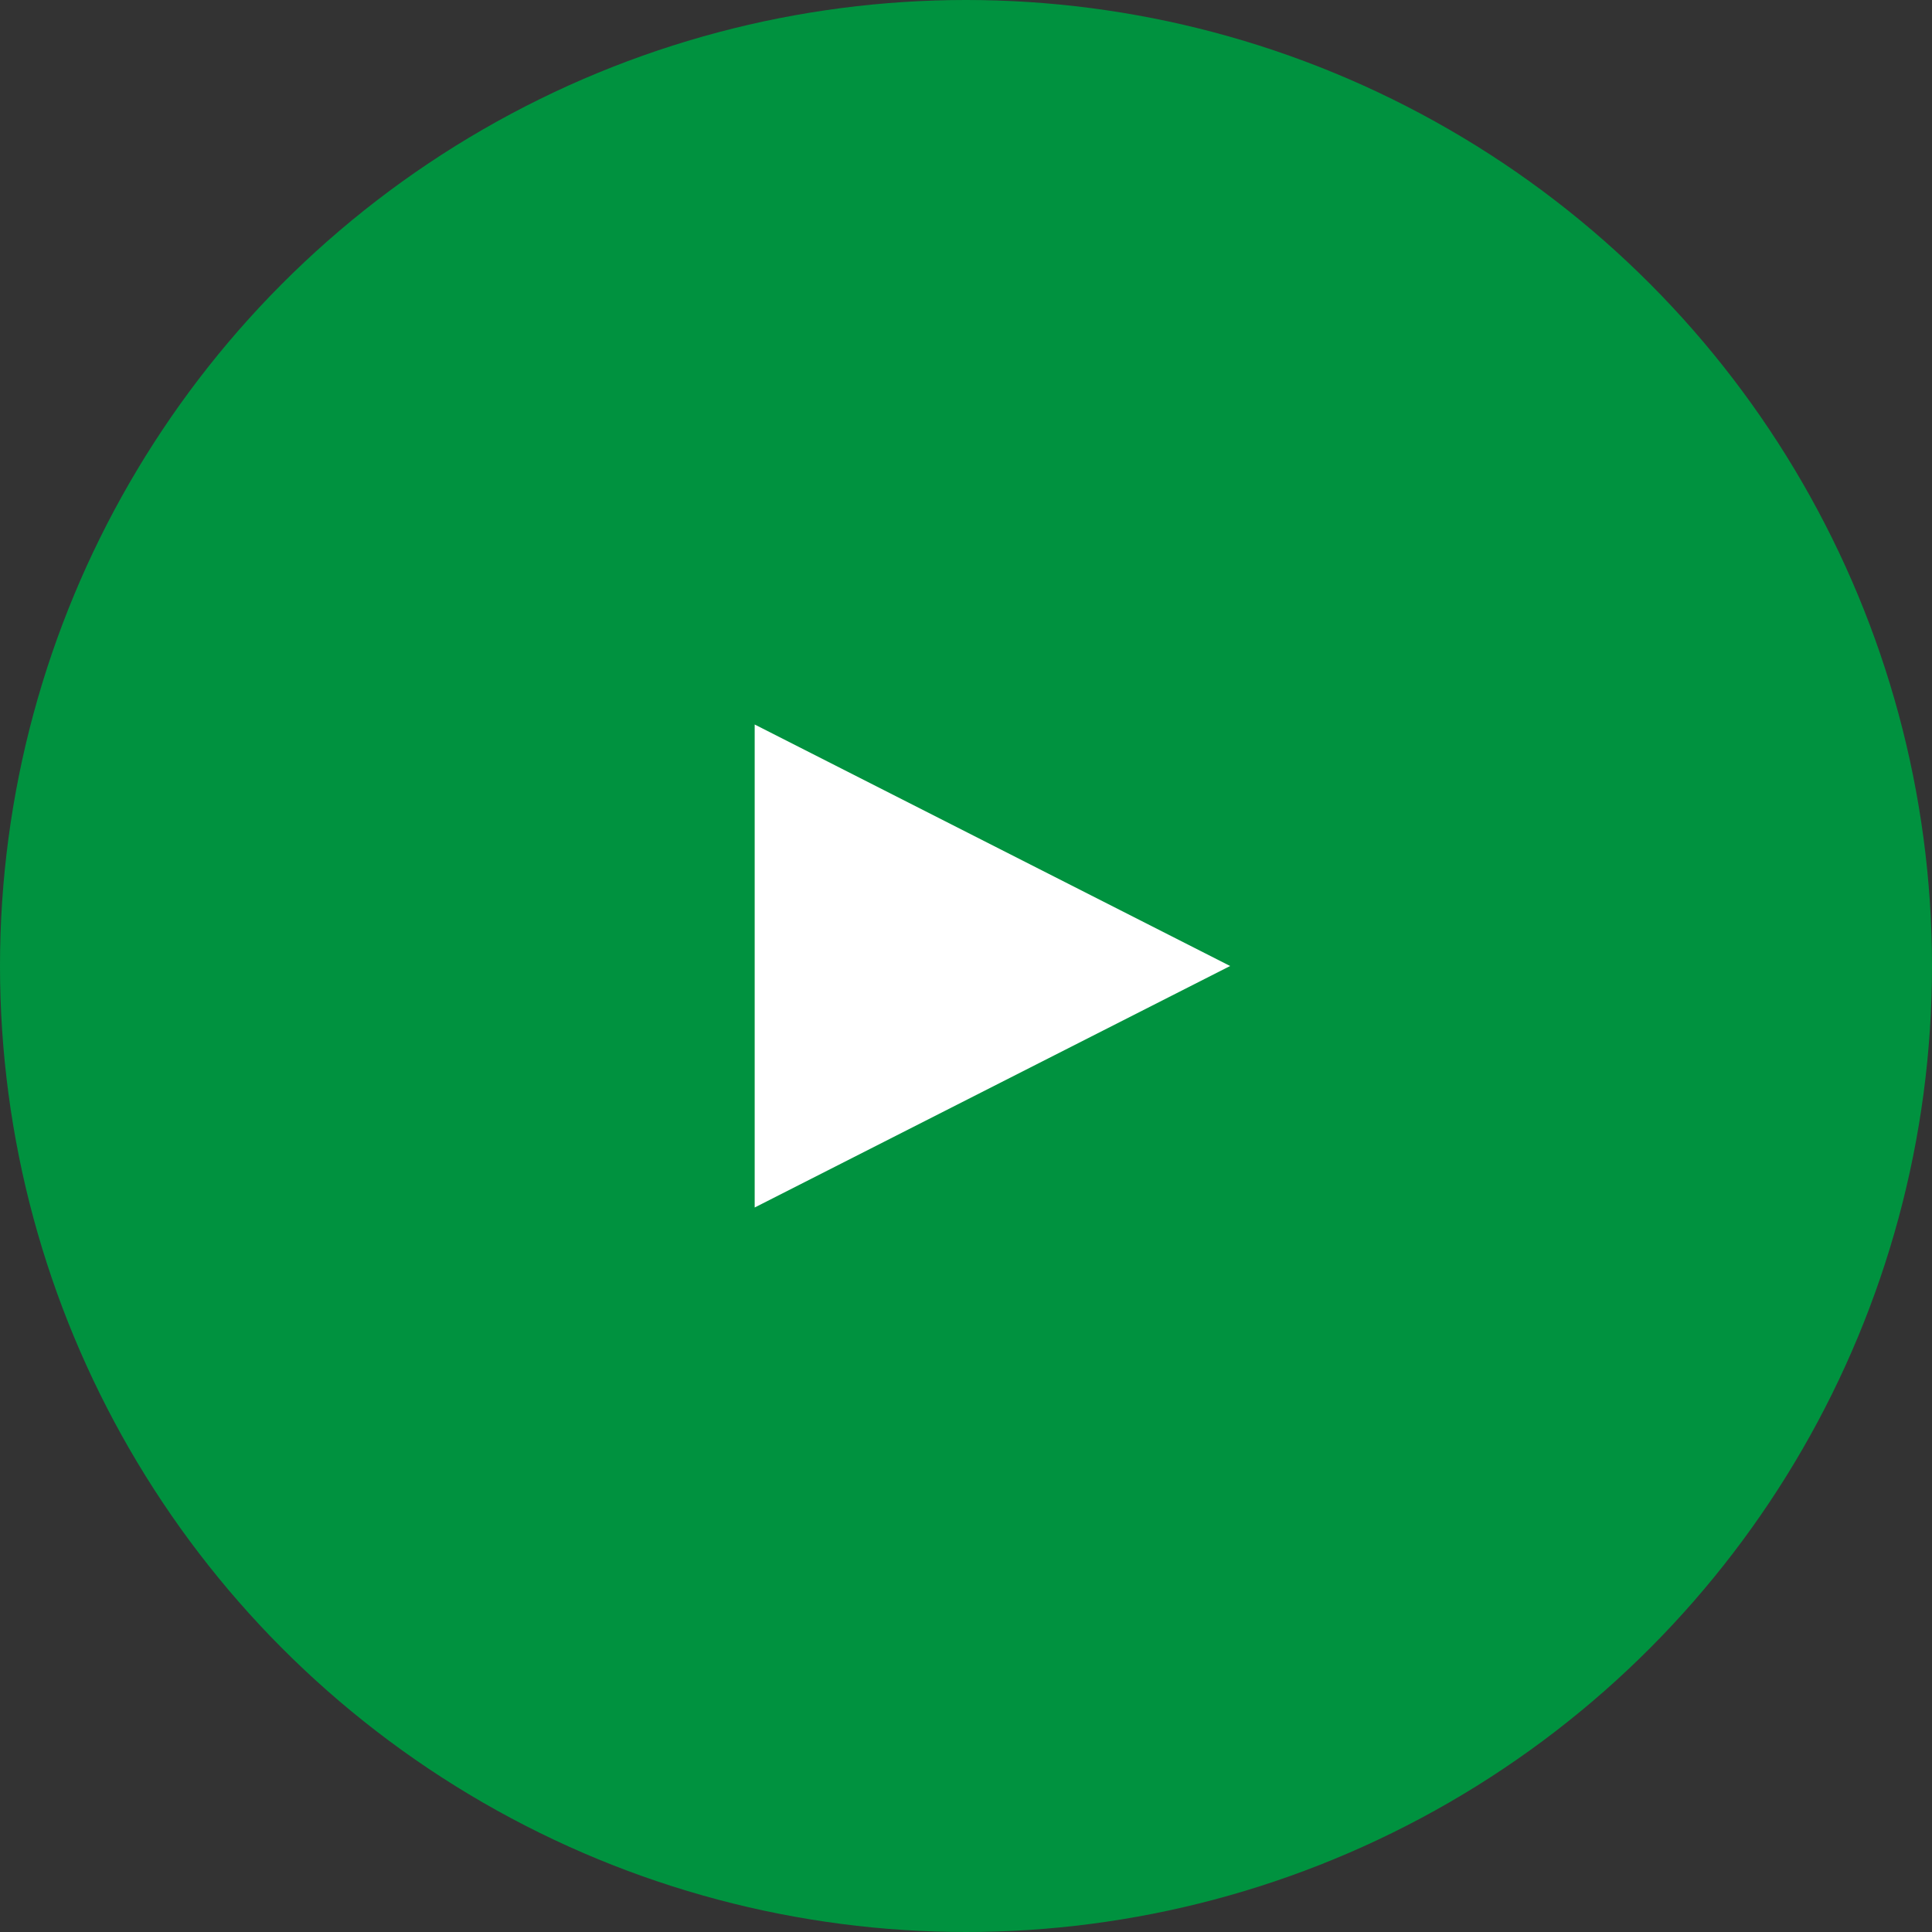
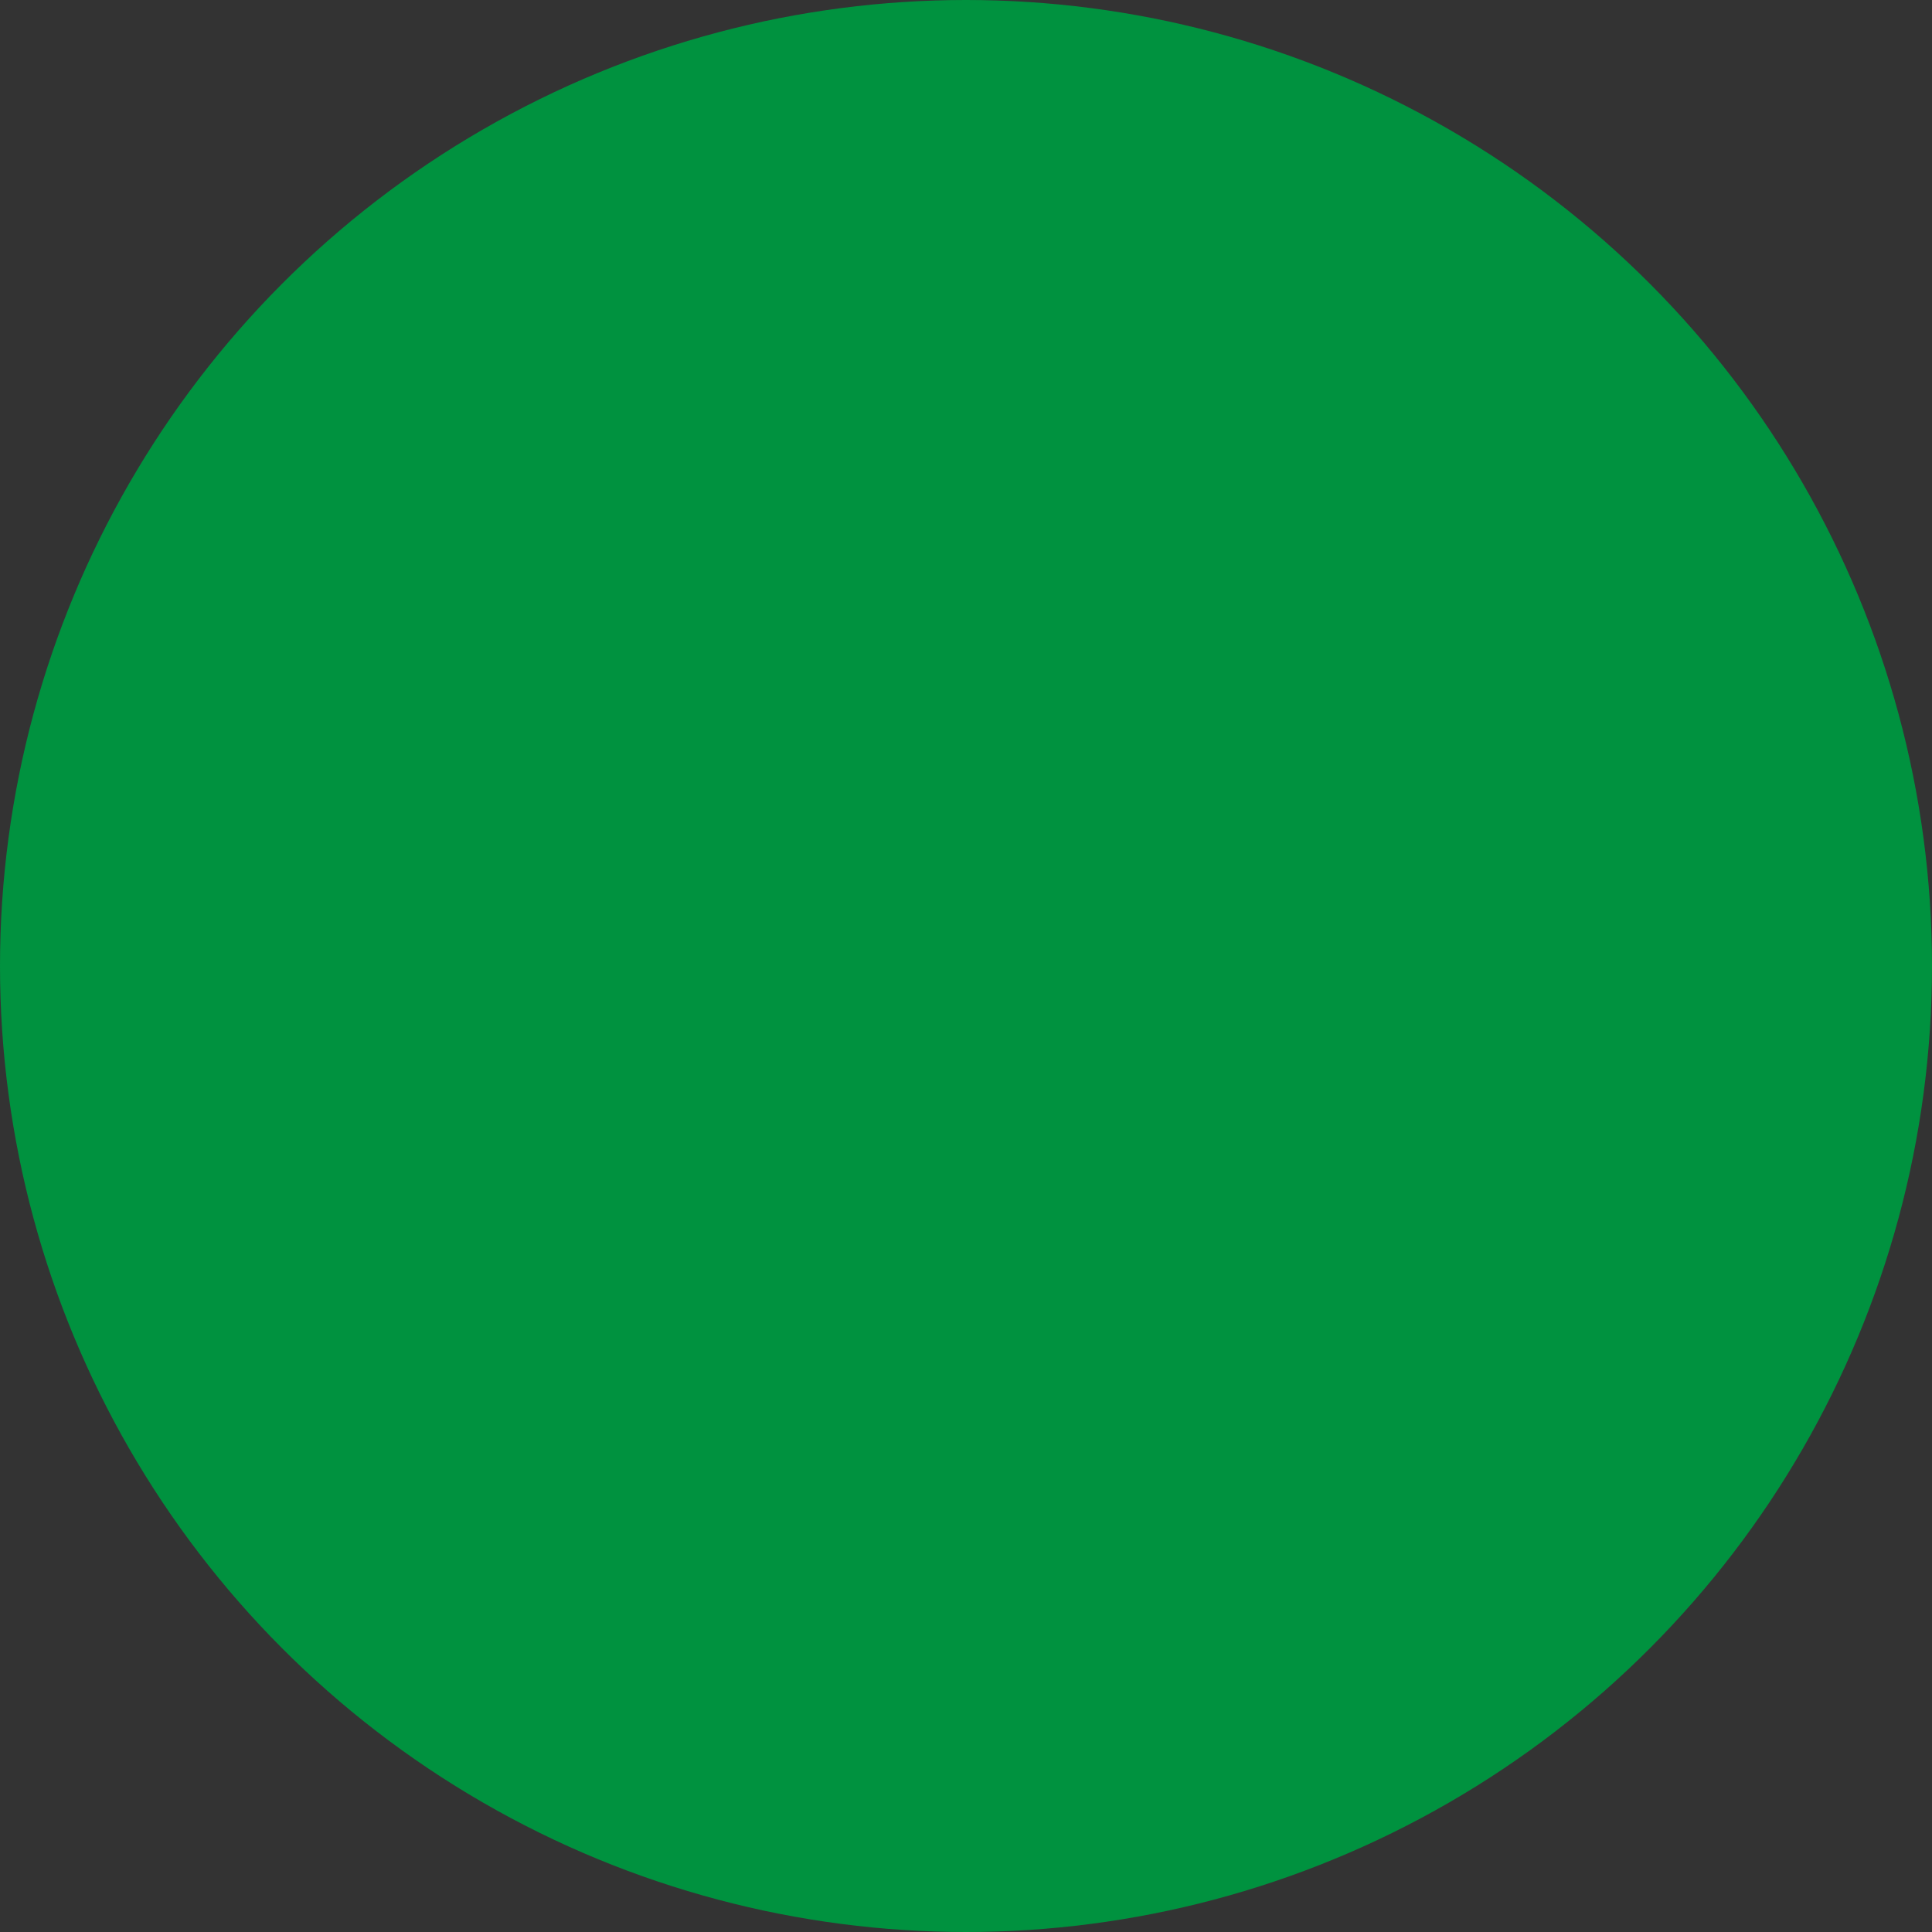
<svg xmlns="http://www.w3.org/2000/svg" width="64" height="64" viewBox="0 0 64 64" fill="none">
  <rect x="0" y="0" width="64" height="64" fill="#333333" stroke="none" />
  <circle cx="32" cy="32" r="32" fill="#00923F" />
-   <path fill-rule="evenodd" clip-rule="evenodd" d="M25 24V40L40.75 32L25 24Z" fill="white" />
</svg>